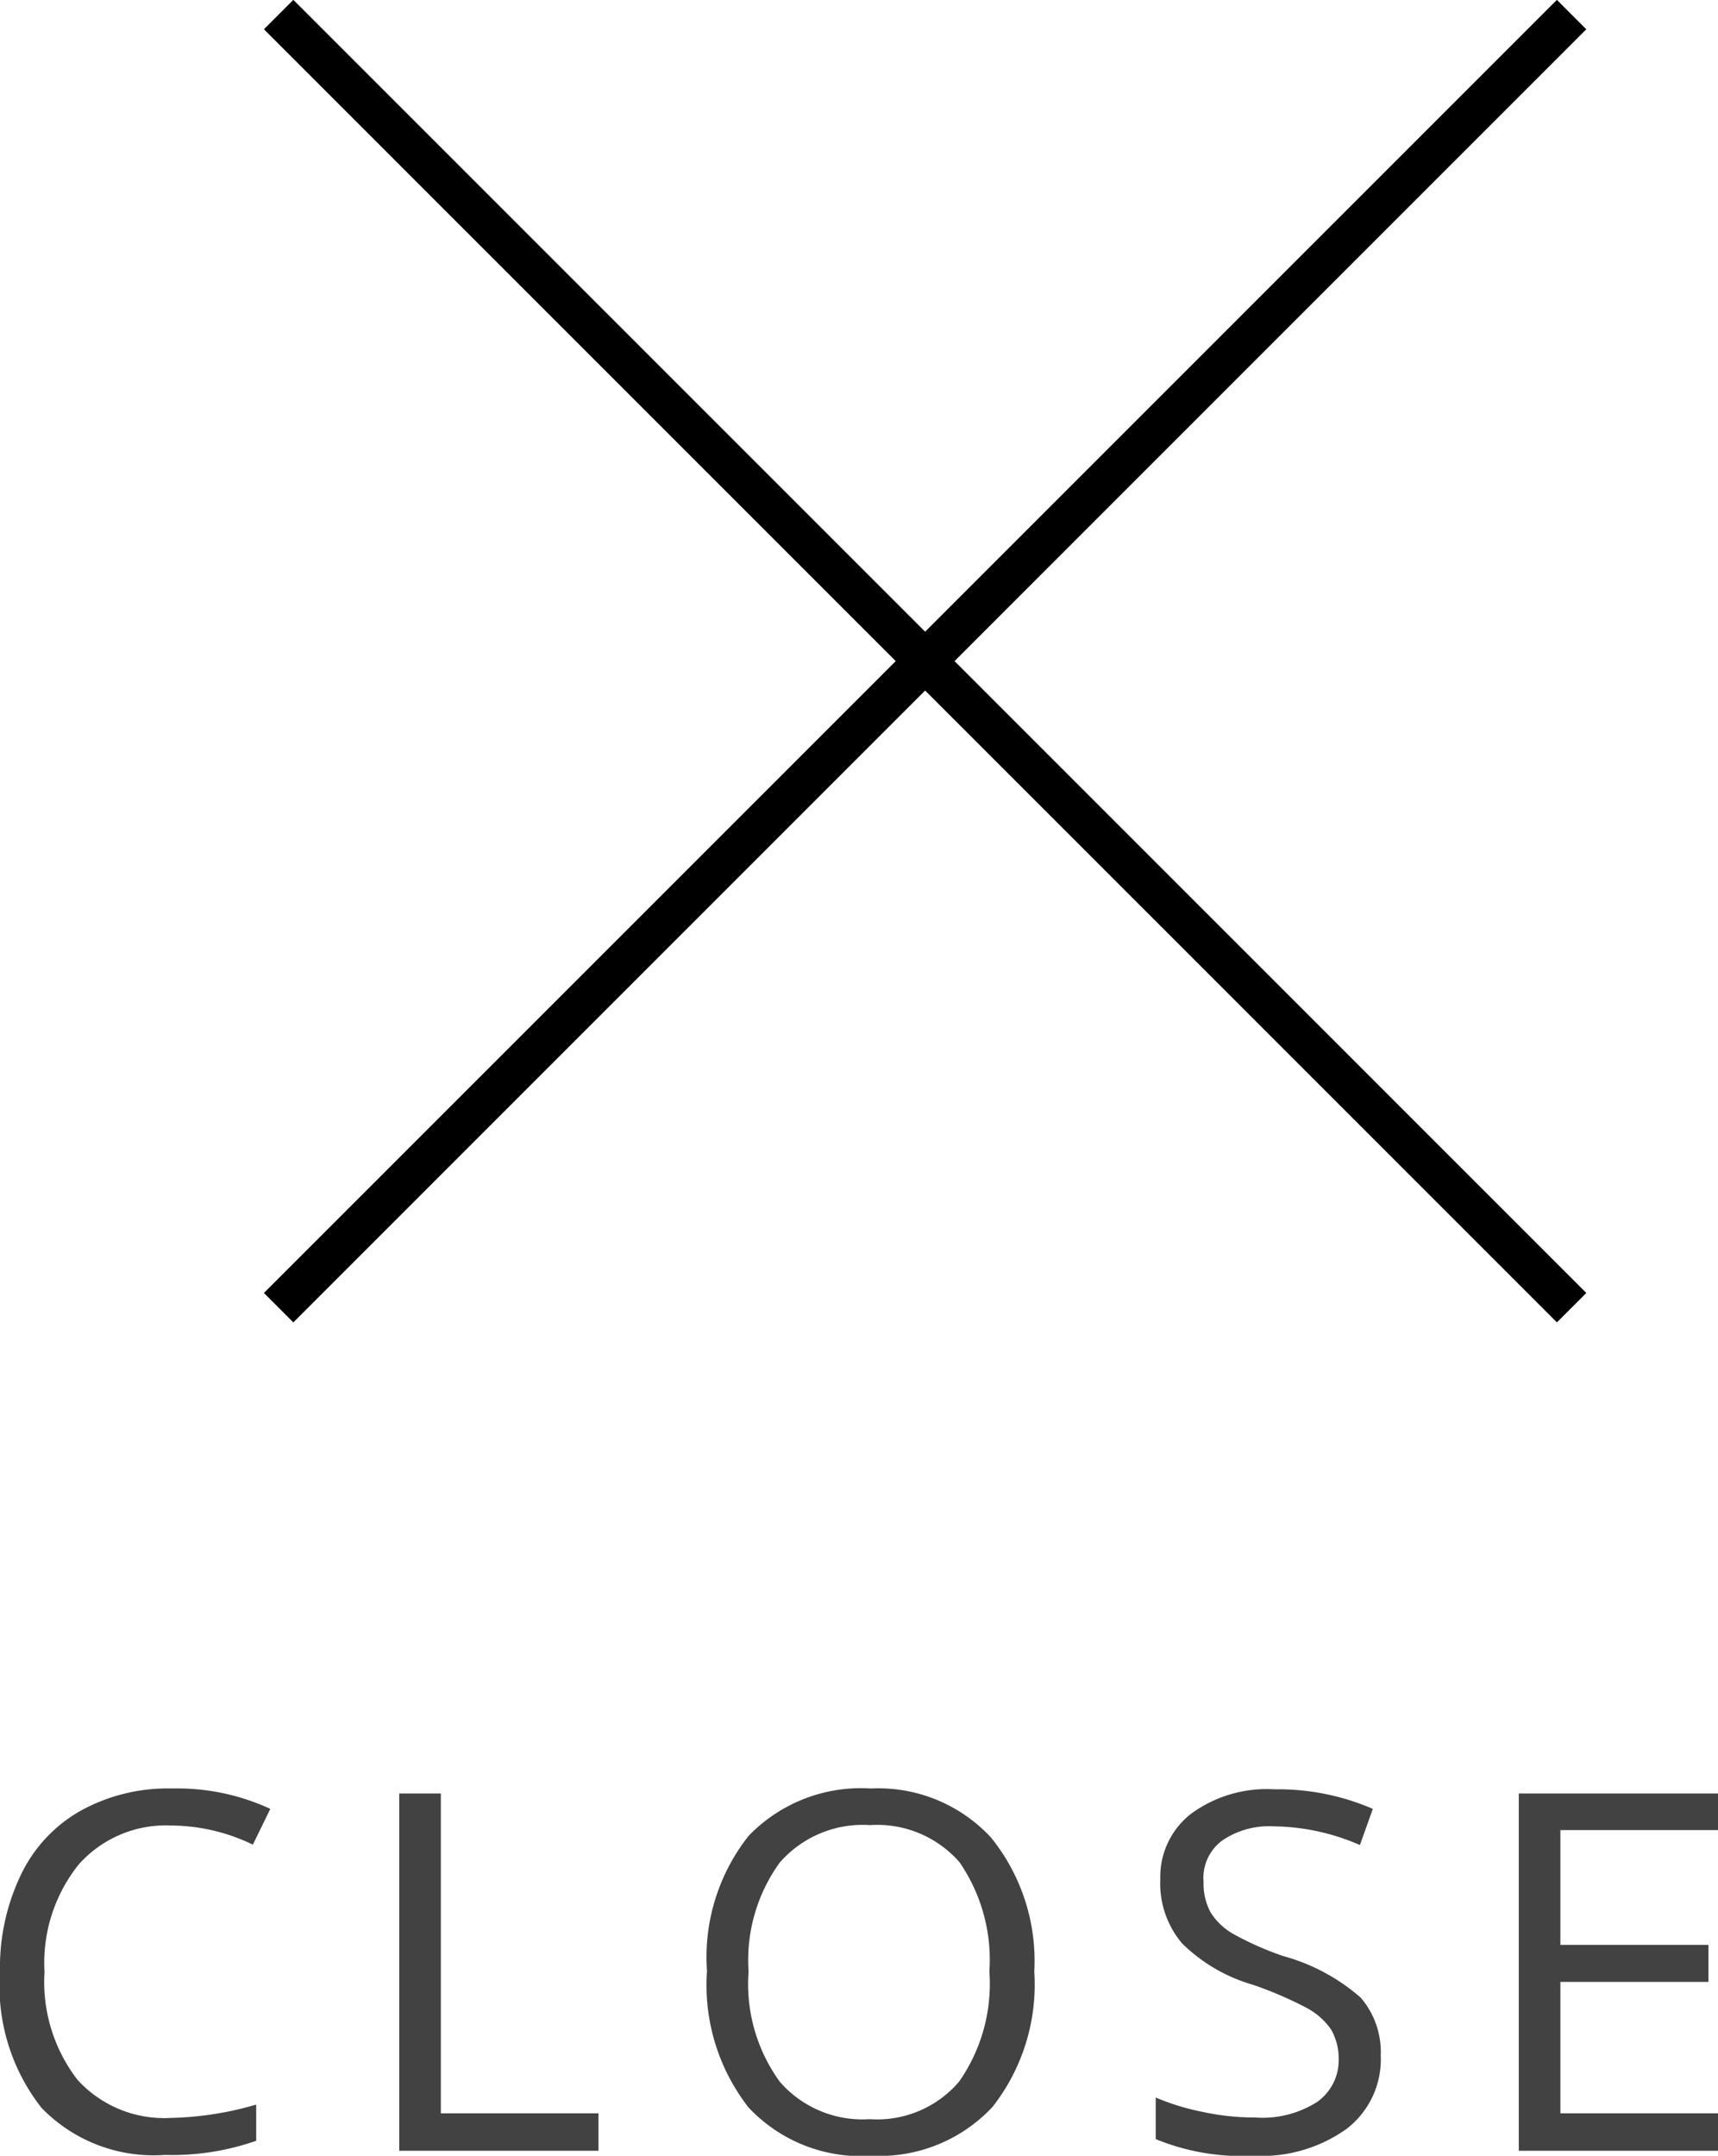
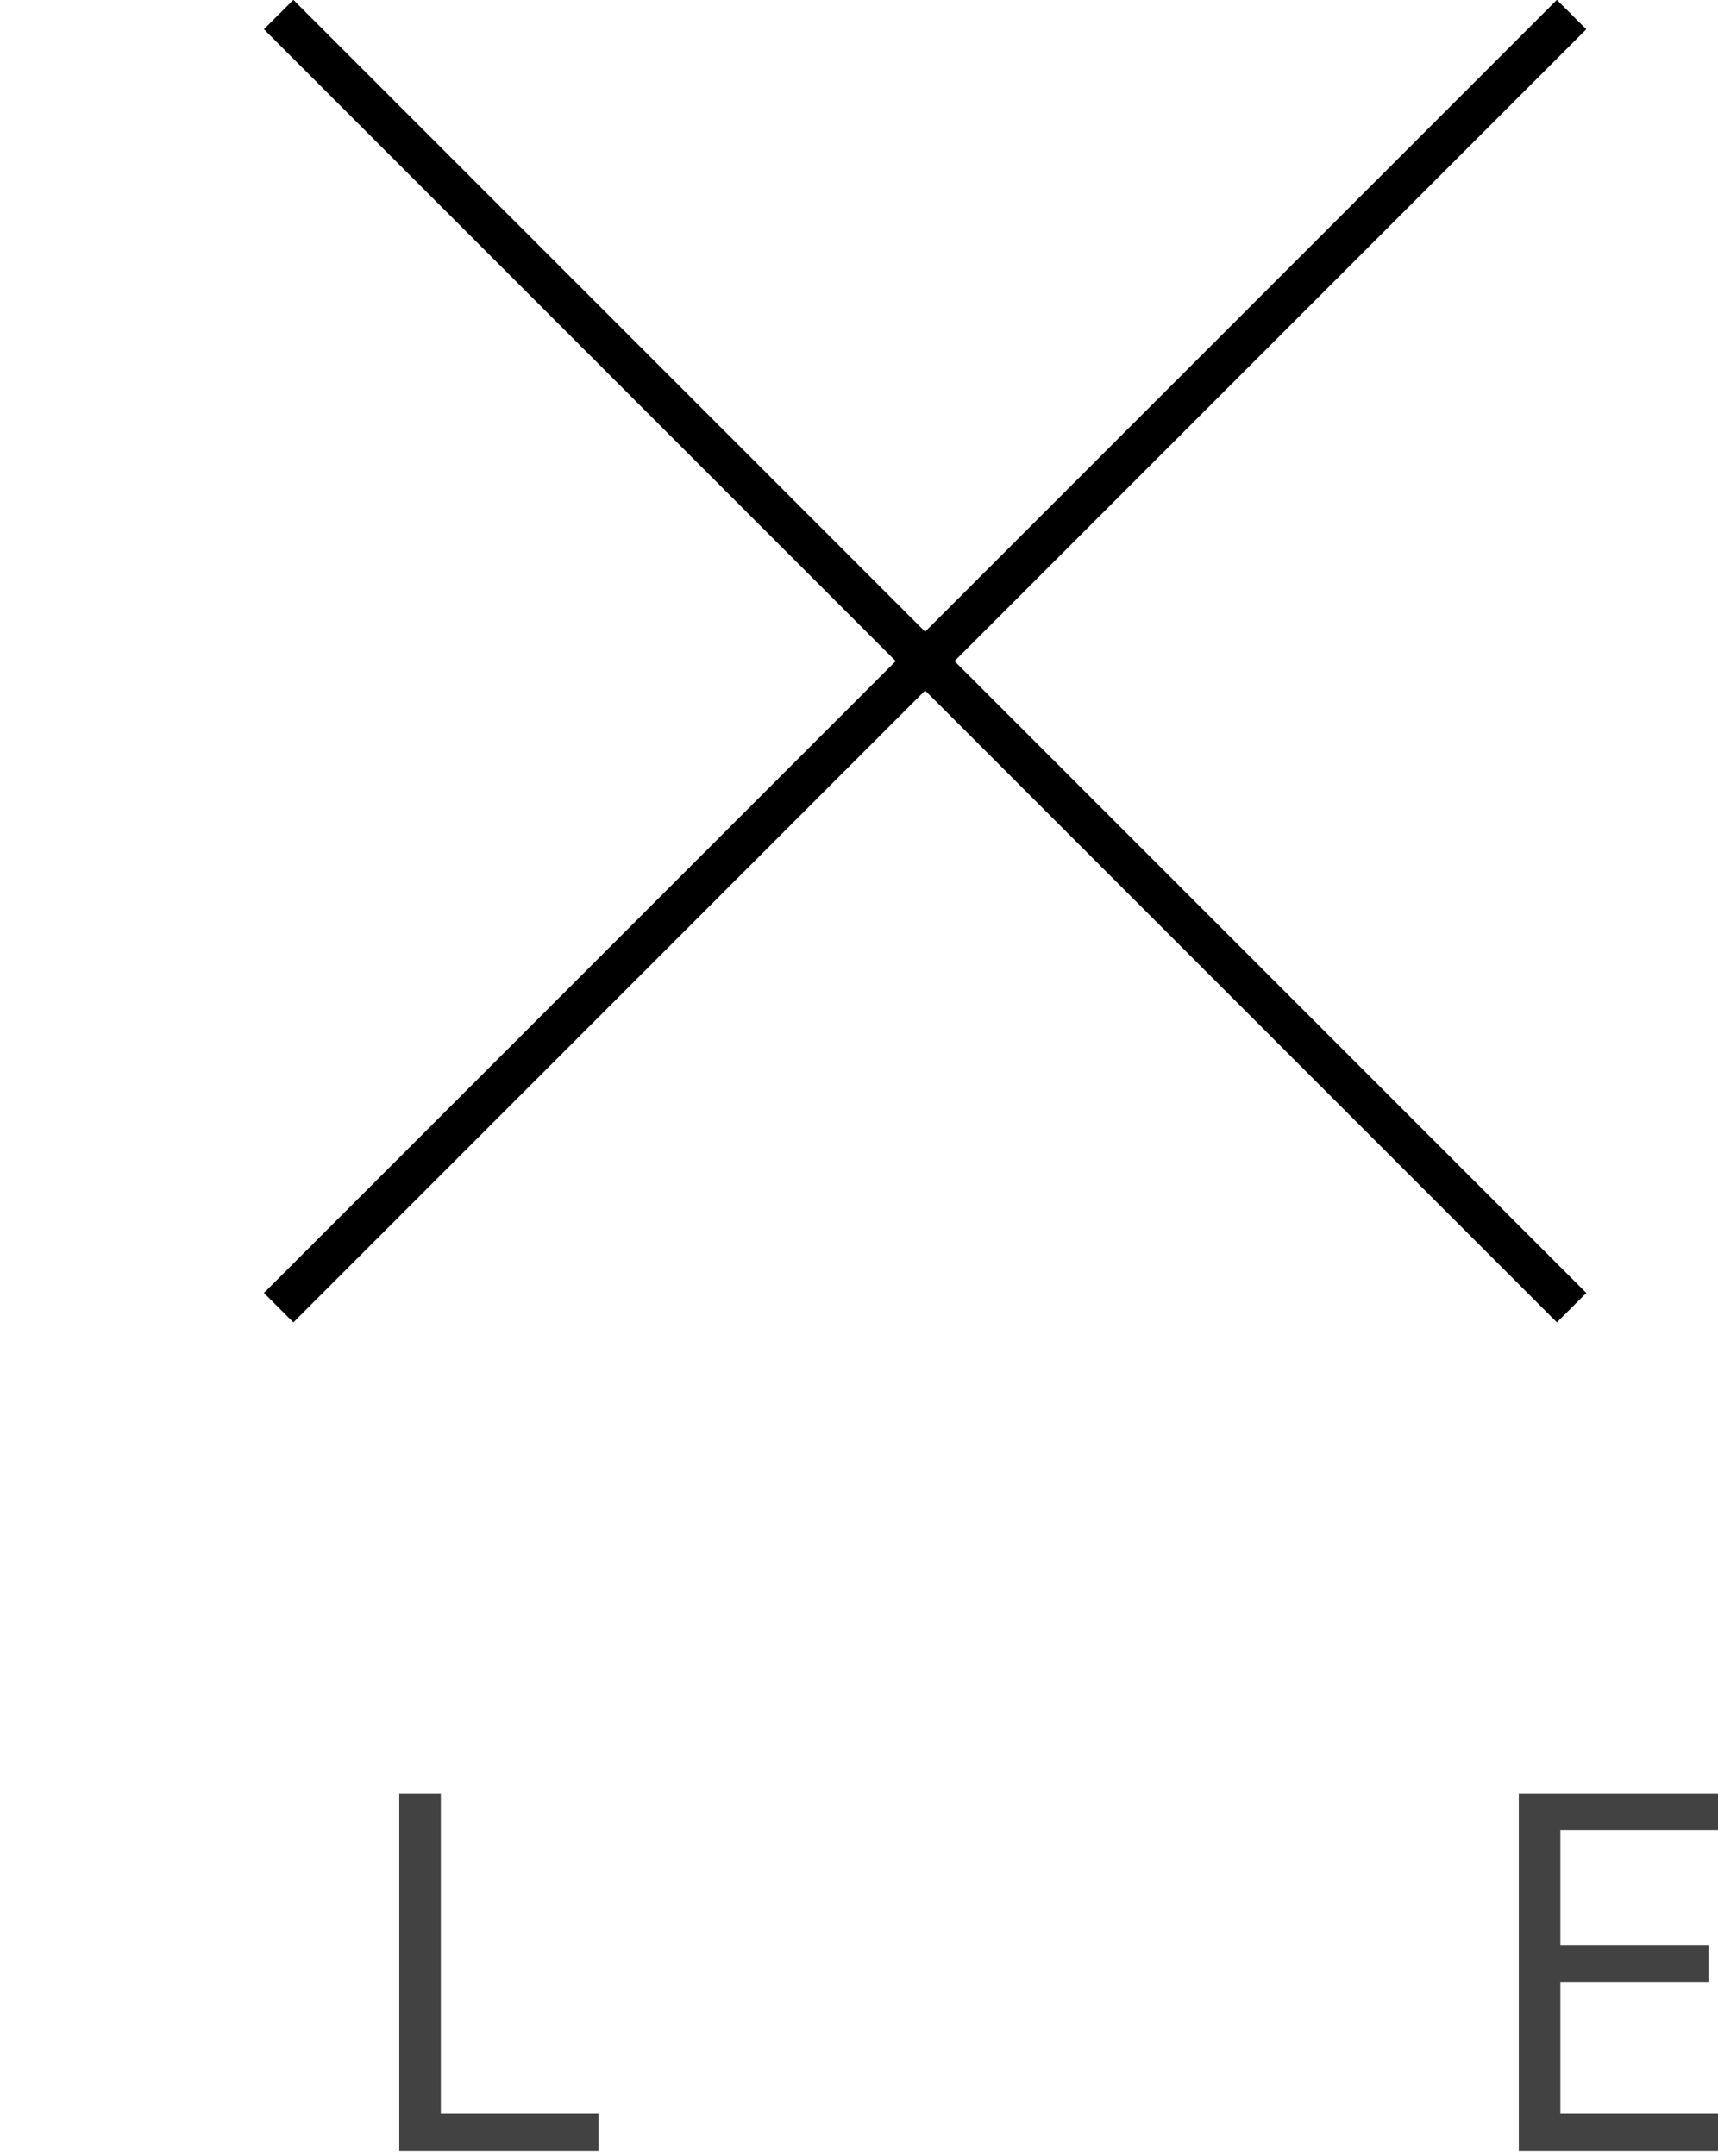
<svg xmlns="http://www.w3.org/2000/svg" viewBox="0 0 41.31 51.83">
  <g id="Layer_2" data-name="Layer 2">
    <g id="contents">
      <g>
        <g>
-           <path d="M4.12,43.89a2.8,2.8,0,0,0-2.23.94,3.79,3.79,0,0,0-.82,2.58A3.86,3.86,0,0,0,1.86,50a2.82,2.82,0,0,0,2.25.92,7.85,7.85,0,0,0,2.05-.32v.87a6.13,6.13,0,0,1-2.2.34A3.75,3.75,0,0,1,1,50.68,4.74,4.74,0,0,1,0,47.4a5.15,5.15,0,0,1,.5-2.32,3.5,3.5,0,0,1,1.43-1.54A4.33,4.33,0,0,1,4.14,43a5.32,5.32,0,0,1,2.36.49l-.42.86A4.56,4.56,0,0,0,4.12,43.89Z" fill="#424242" />
          <path d="M9.6,51.71V43.12h1v7.69h3.79v.9Z" fill="#424242" />
-           <path d="M24.87,47.4a4.77,4.77,0,0,1-1,3.25,3.71,3.71,0,0,1-2.9,1.18A3.71,3.71,0,0,1,18,50.67a4.78,4.78,0,0,1-1-3.28,4.7,4.7,0,0,1,1-3.25A3.75,3.75,0,0,1,20.94,43a3.69,3.69,0,0,1,2.89,1.18A4.72,4.72,0,0,1,24.87,47.4ZM18,47.4a4,4,0,0,0,.75,2.65,2.63,2.63,0,0,0,2.16.9,2.59,2.59,0,0,0,2.15-.9,4.1,4.1,0,0,0,.73-2.65,4.14,4.14,0,0,0-.72-2.63,2.63,2.63,0,0,0-2.15-.89,2.65,2.65,0,0,0-2.17.9A4,4,0,0,0,18,47.4Z" fill="#424242" />
-           <path d="M33.2,49.42a2.1,2.1,0,0,1-.83,1.77,3.52,3.52,0,0,1-2.23.64,5.46,5.46,0,0,1-2.35-.4v-1a5.72,5.72,0,0,0,1.15.35,5.87,5.87,0,0,0,1.24.13,2.44,2.44,0,0,0,1.5-.38,1.23,1.23,0,0,0,.51-1,1.43,1.43,0,0,0-.18-.73,1.67,1.67,0,0,0-.6-.53,9.23,9.23,0,0,0-1.28-.55,4,4,0,0,1-1.71-1,2.23,2.23,0,0,1-.52-1.54,1.92,1.92,0,0,1,.75-1.58,3.08,3.08,0,0,1,2-.58,5.72,5.72,0,0,1,2.36.47l-.31.87a5.3,5.3,0,0,0-2.07-.45,2,2,0,0,0-1.24.34,1.12,1.12,0,0,0-.45,1,1.46,1.46,0,0,0,.17.73,1.54,1.54,0,0,0,.55.52,7.33,7.33,0,0,0,1.2.53,4.72,4.72,0,0,1,1.86,1A2,2,0,0,1,33.2,49.42Z" fill="#424242" />
          <path d="M41.31,51.71H36.52V43.12h4.79V44H37.52v2.76h3.56v.89H37.52v3.16h3.79Z" fill="#424242" />
        </g>
        <g>
          <line x1="6.7" y1="31.44" x2="37.79" y2="0.35" fill="#fff" stroke="#000" stroke-miterlimit="10" />
          <line x1="37.79" y1="31.44" x2="6.7" y2="0.35" fill="#fff" stroke="#000" stroke-miterlimit="10" />
        </g>
      </g>
    </g>
  </g>
</svg>